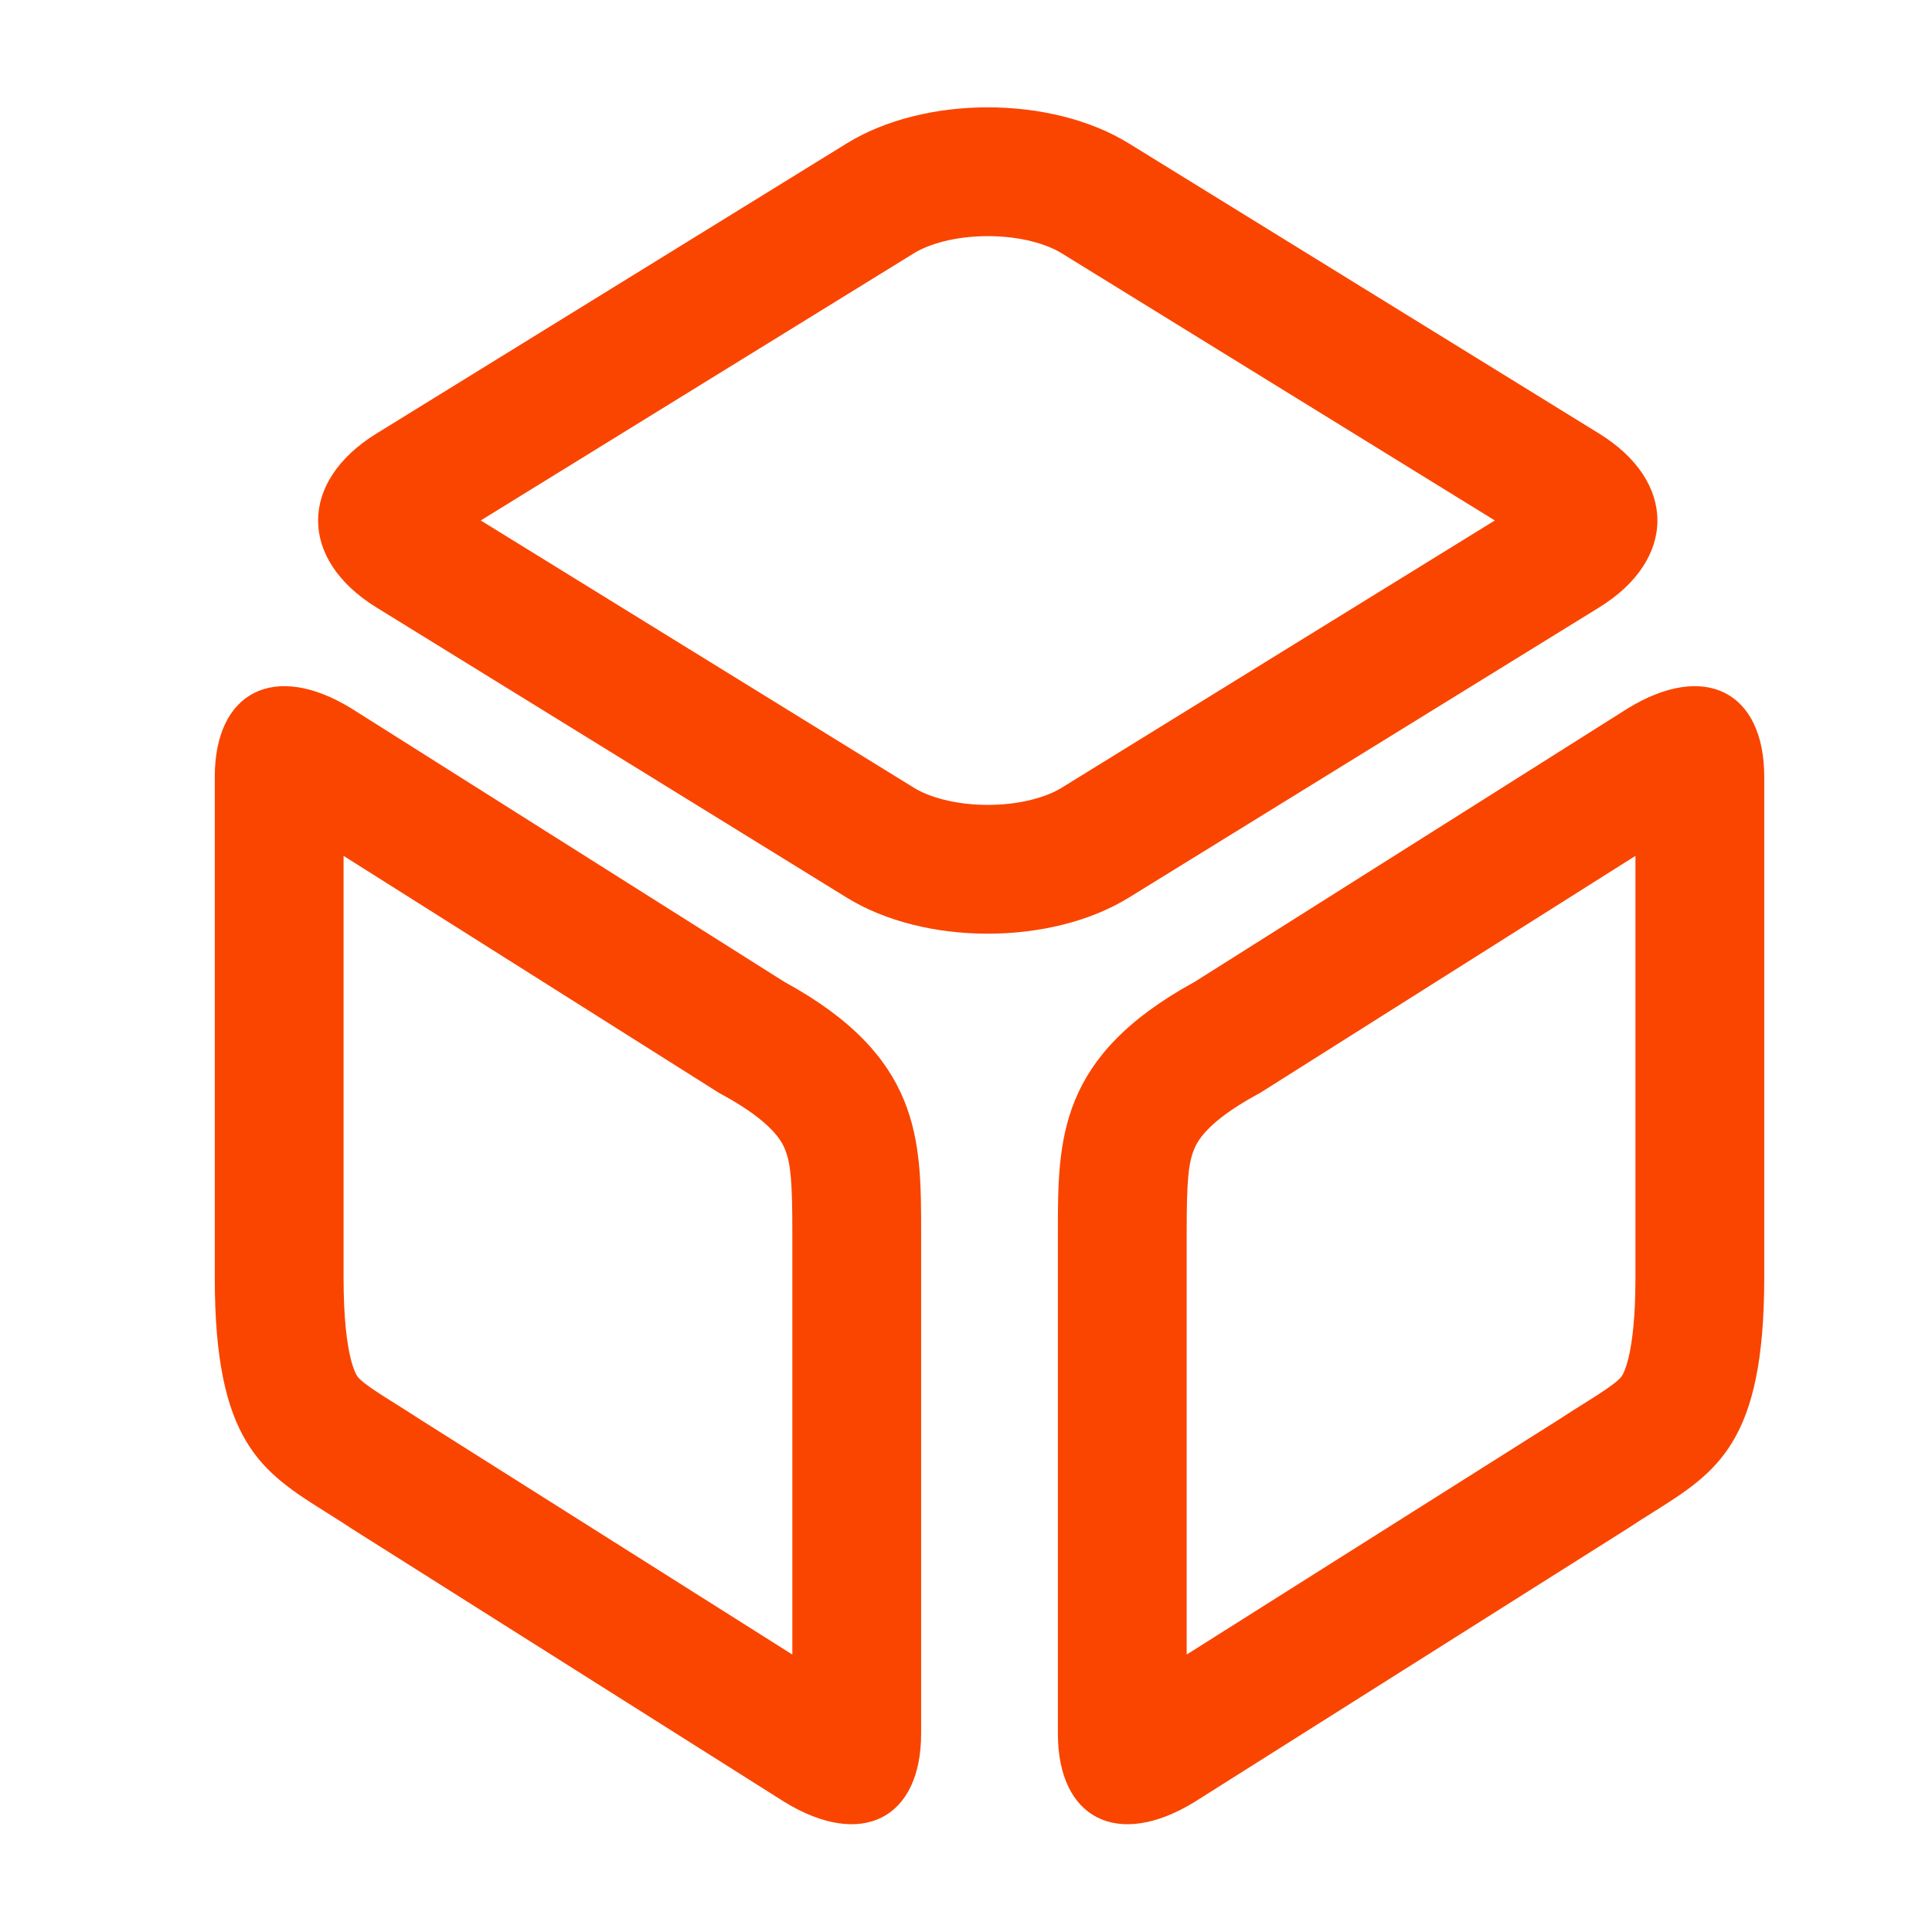
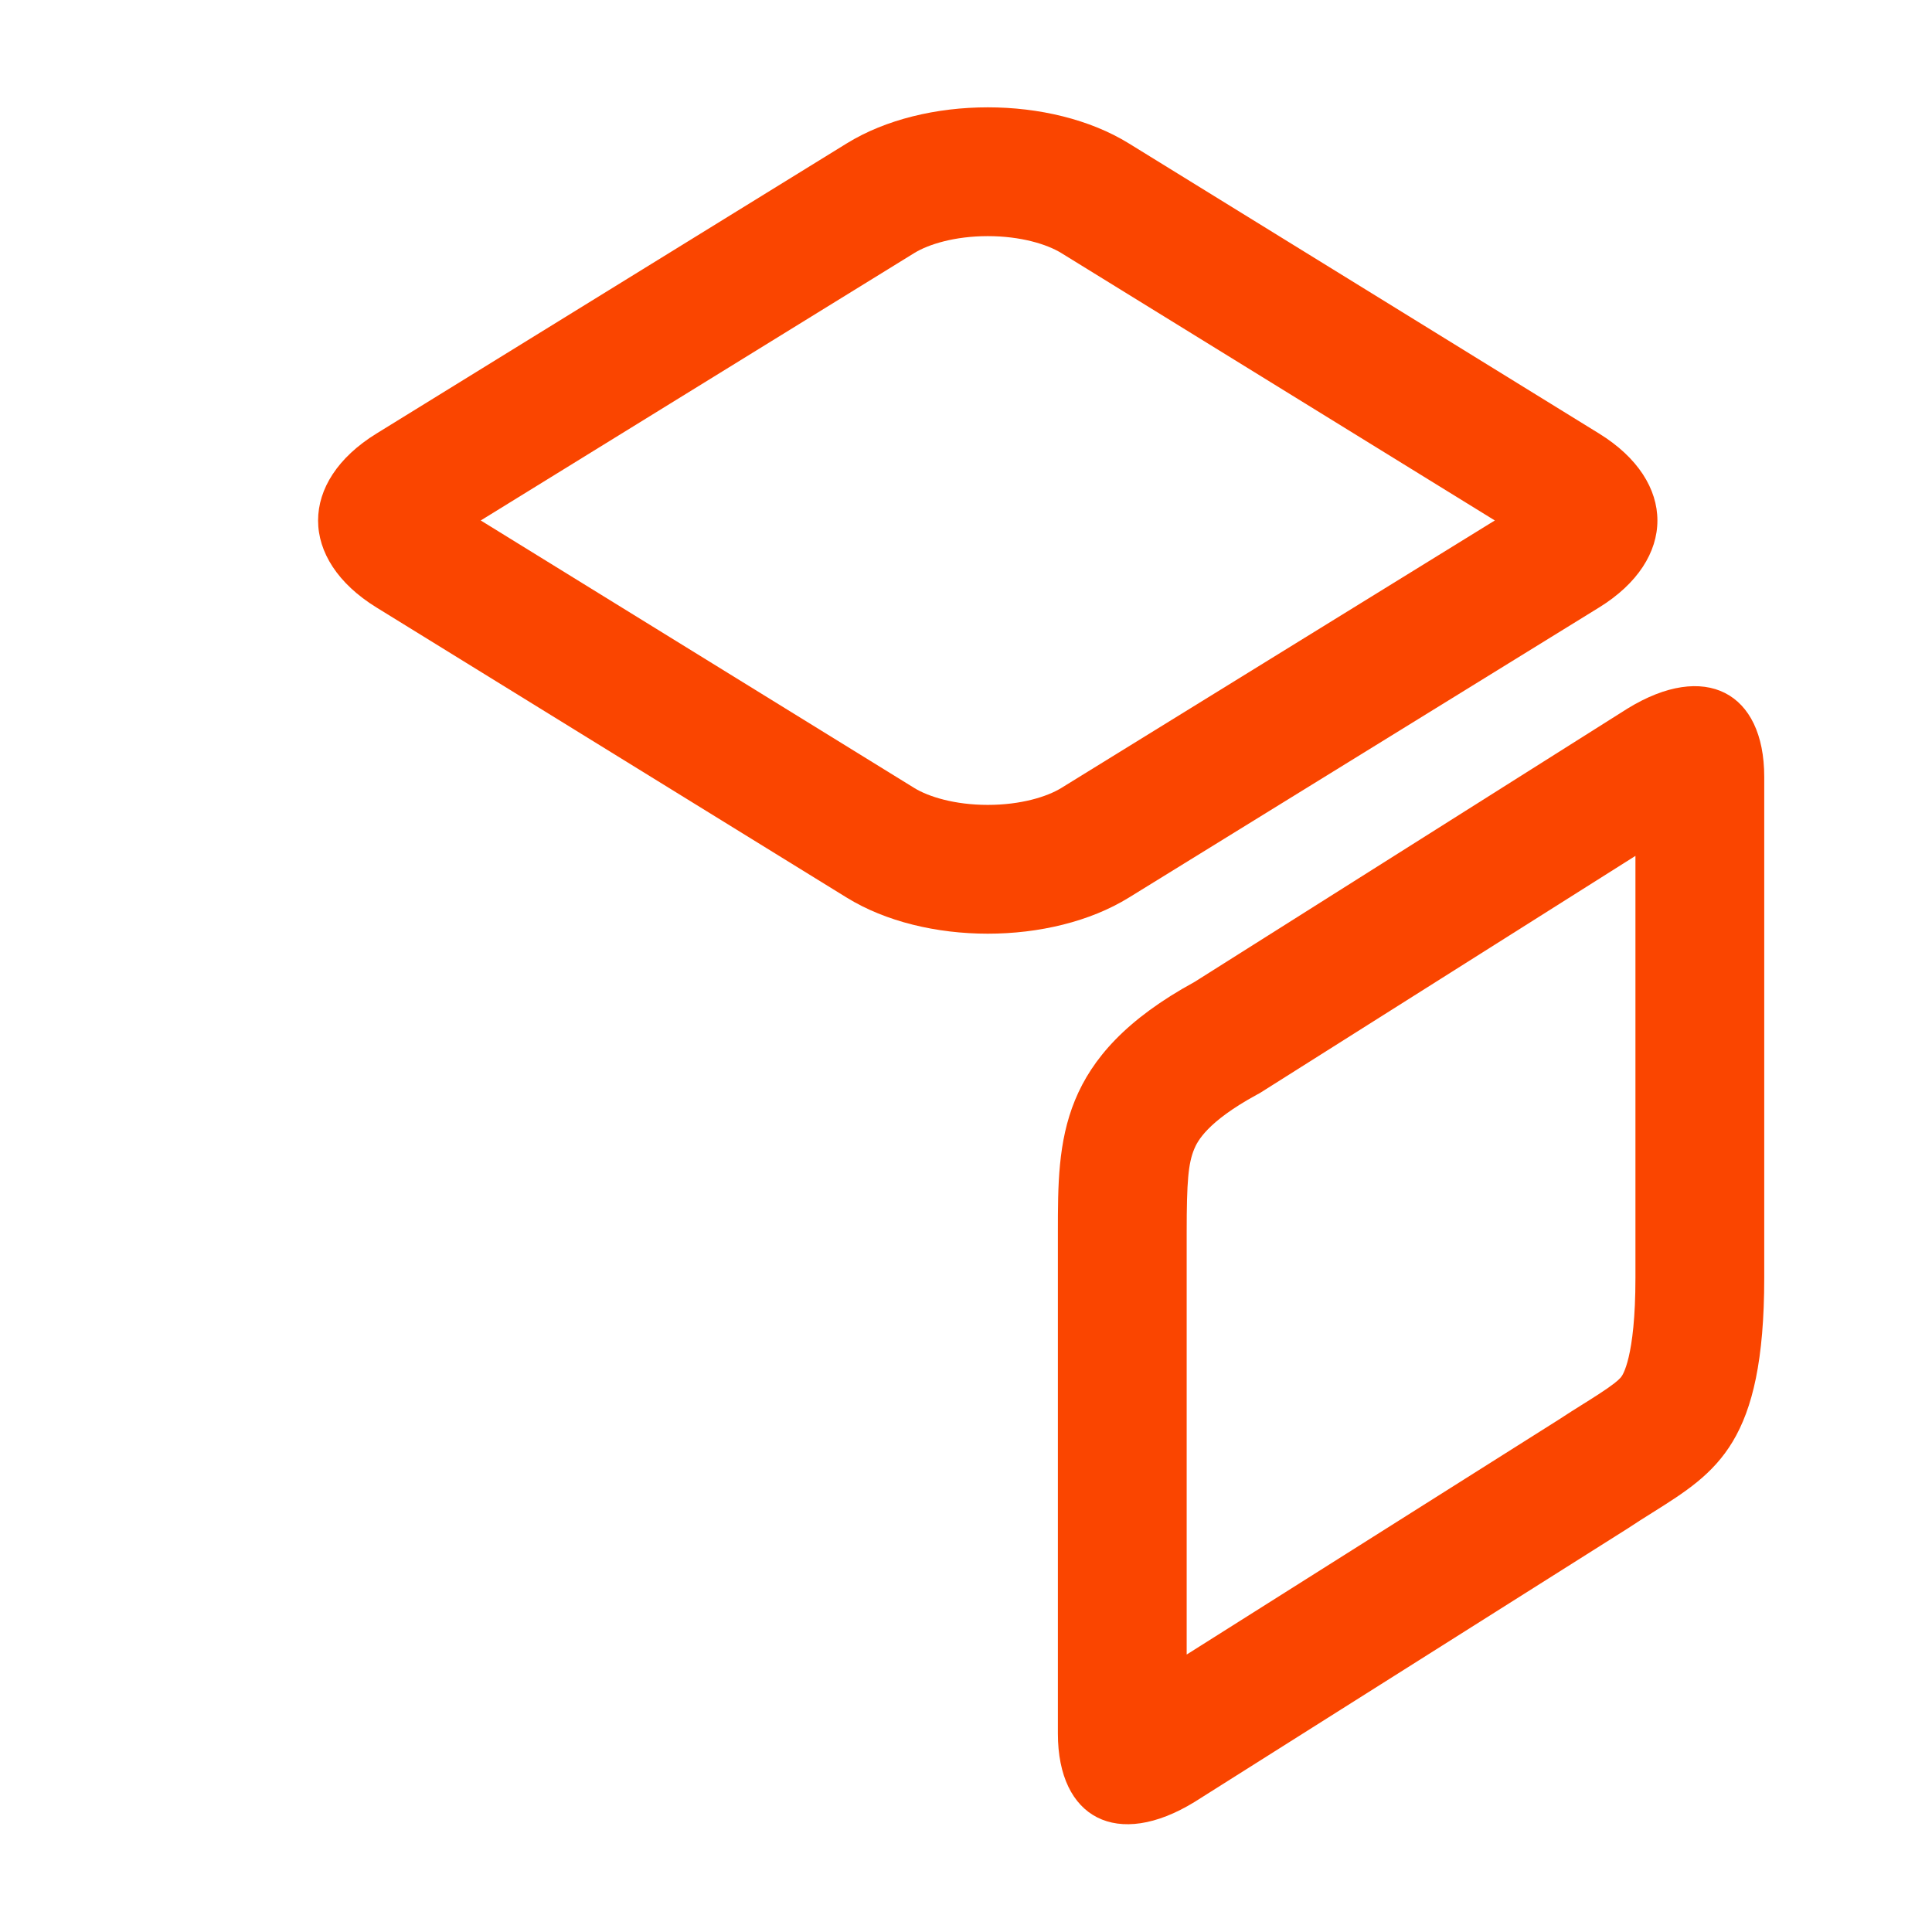
<svg xmlns="http://www.w3.org/2000/svg" fill="none" viewBox="0 0 18 18" height="18" width="18">
  <path fill="#FA4500" d="M13.927 4.849L9.887 2.357C9.755 2.276 9.511 2.2 9.203 2.2C8.895 2.2 8.651 2.276 8.519 2.357L4.479 4.849L8.519 7.342C8.651 7.423 8.895 7.499 9.203 7.499C9.511 7.499 9.755 7.423 9.887 7.342L13.927 4.849ZM14.898 4.039L10.517 1.336C9.791 0.888 8.615 0.888 7.889 1.336L3.508 4.039C2.782 4.486 2.782 5.213 3.508 5.66L7.889 8.363C8.615 8.811 9.791 8.811 10.517 8.363L14.898 5.66C15.623 5.213 15.623 4.486 14.898 4.039Z" clip-rule="evenodd" fill-rule="evenodd" />
  <path fill="#FA4500" d="M11.739 10.183L11.706 10.201C11.243 10.454 11.155 10.636 11.126 10.706C11.071 10.839 11.056 11.006 11.056 11.482V15.415L14.512 13.233C14.601 13.175 14.687 13.12 14.758 13.076C14.768 13.07 14.777 13.064 14.787 13.058C14.871 13.005 14.93 12.967 14.98 12.932C15.075 12.866 15.098 12.837 15.106 12.826C15.106 12.826 15.106 12.826 15.106 12.826C15.113 12.817 15.237 12.655 15.237 11.906V7.974L11.739 10.183ZM15.164 6.601L11.13 9.148C9.856 9.844 9.856 10.615 9.856 11.482V16.151C9.856 16.942 10.409 17.231 11.13 16.788L15.164 14.241C15.243 14.188 15.32 14.14 15.395 14.093C16 13.713 16.437 13.438 16.437 11.906V7.238C16.437 6.446 15.885 6.158 15.164 6.601Z" clip-rule="evenodd" fill-rule="evenodd" />
-   <path fill="#FA4500" d="M6.7 10.183L6.733 10.201C7.196 10.454 7.284 10.636 7.313 10.706C7.367 10.839 7.382 11.006 7.382 11.482V15.415L3.927 13.233C3.838 13.175 3.751 13.12 3.681 13.076C3.671 13.07 3.661 13.064 3.652 13.058C3.567 13.005 3.508 12.967 3.458 12.932C3.363 12.866 3.34 12.837 3.332 12.826C3.332 12.826 3.332 12.826 3.332 12.826C3.325 12.817 3.201 12.655 3.201 11.906V7.974L6.7 10.183ZM3.275 6.601L7.308 9.148C8.582 9.844 8.582 10.615 8.582 11.482V16.151C8.582 16.942 8.03 17.231 7.308 16.788L3.275 14.241C3.196 14.188 3.118 14.14 3.044 14.093C2.439 13.713 2.001 13.438 2.001 11.906V7.238C2.001 6.446 2.554 6.158 3.275 6.601Z" clip-rule="evenodd" fill-rule="evenodd" />
</svg>